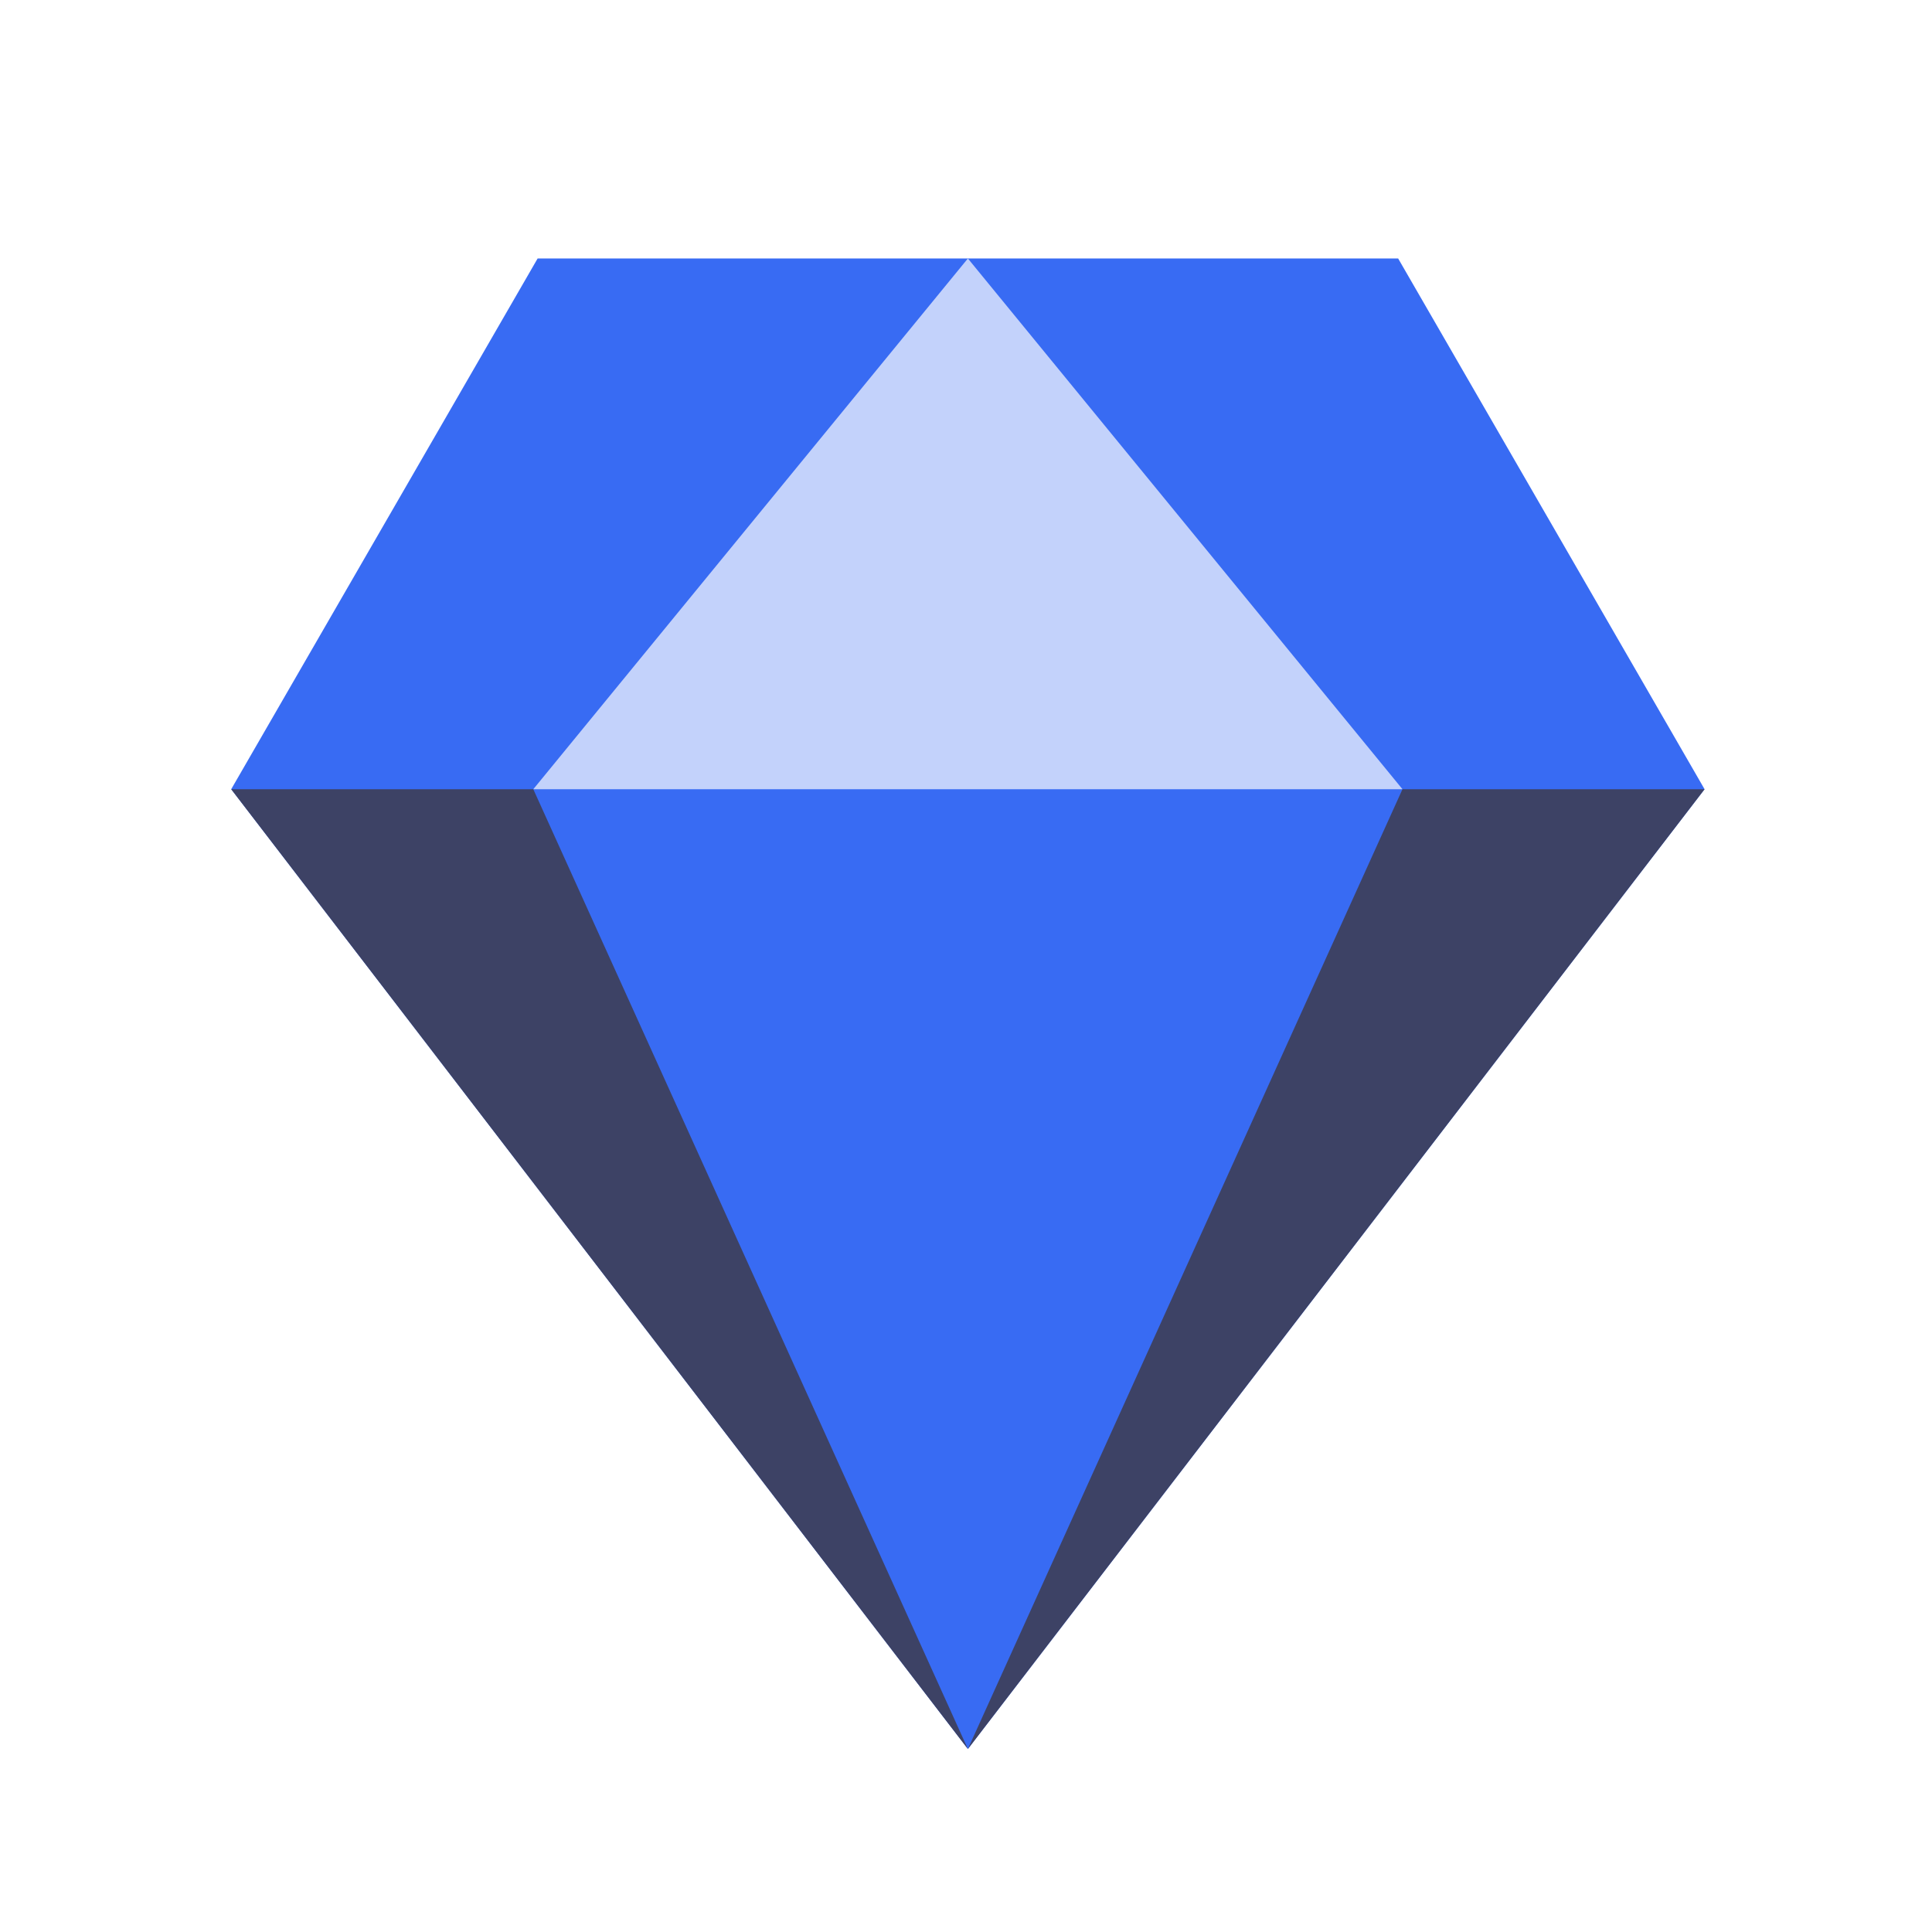
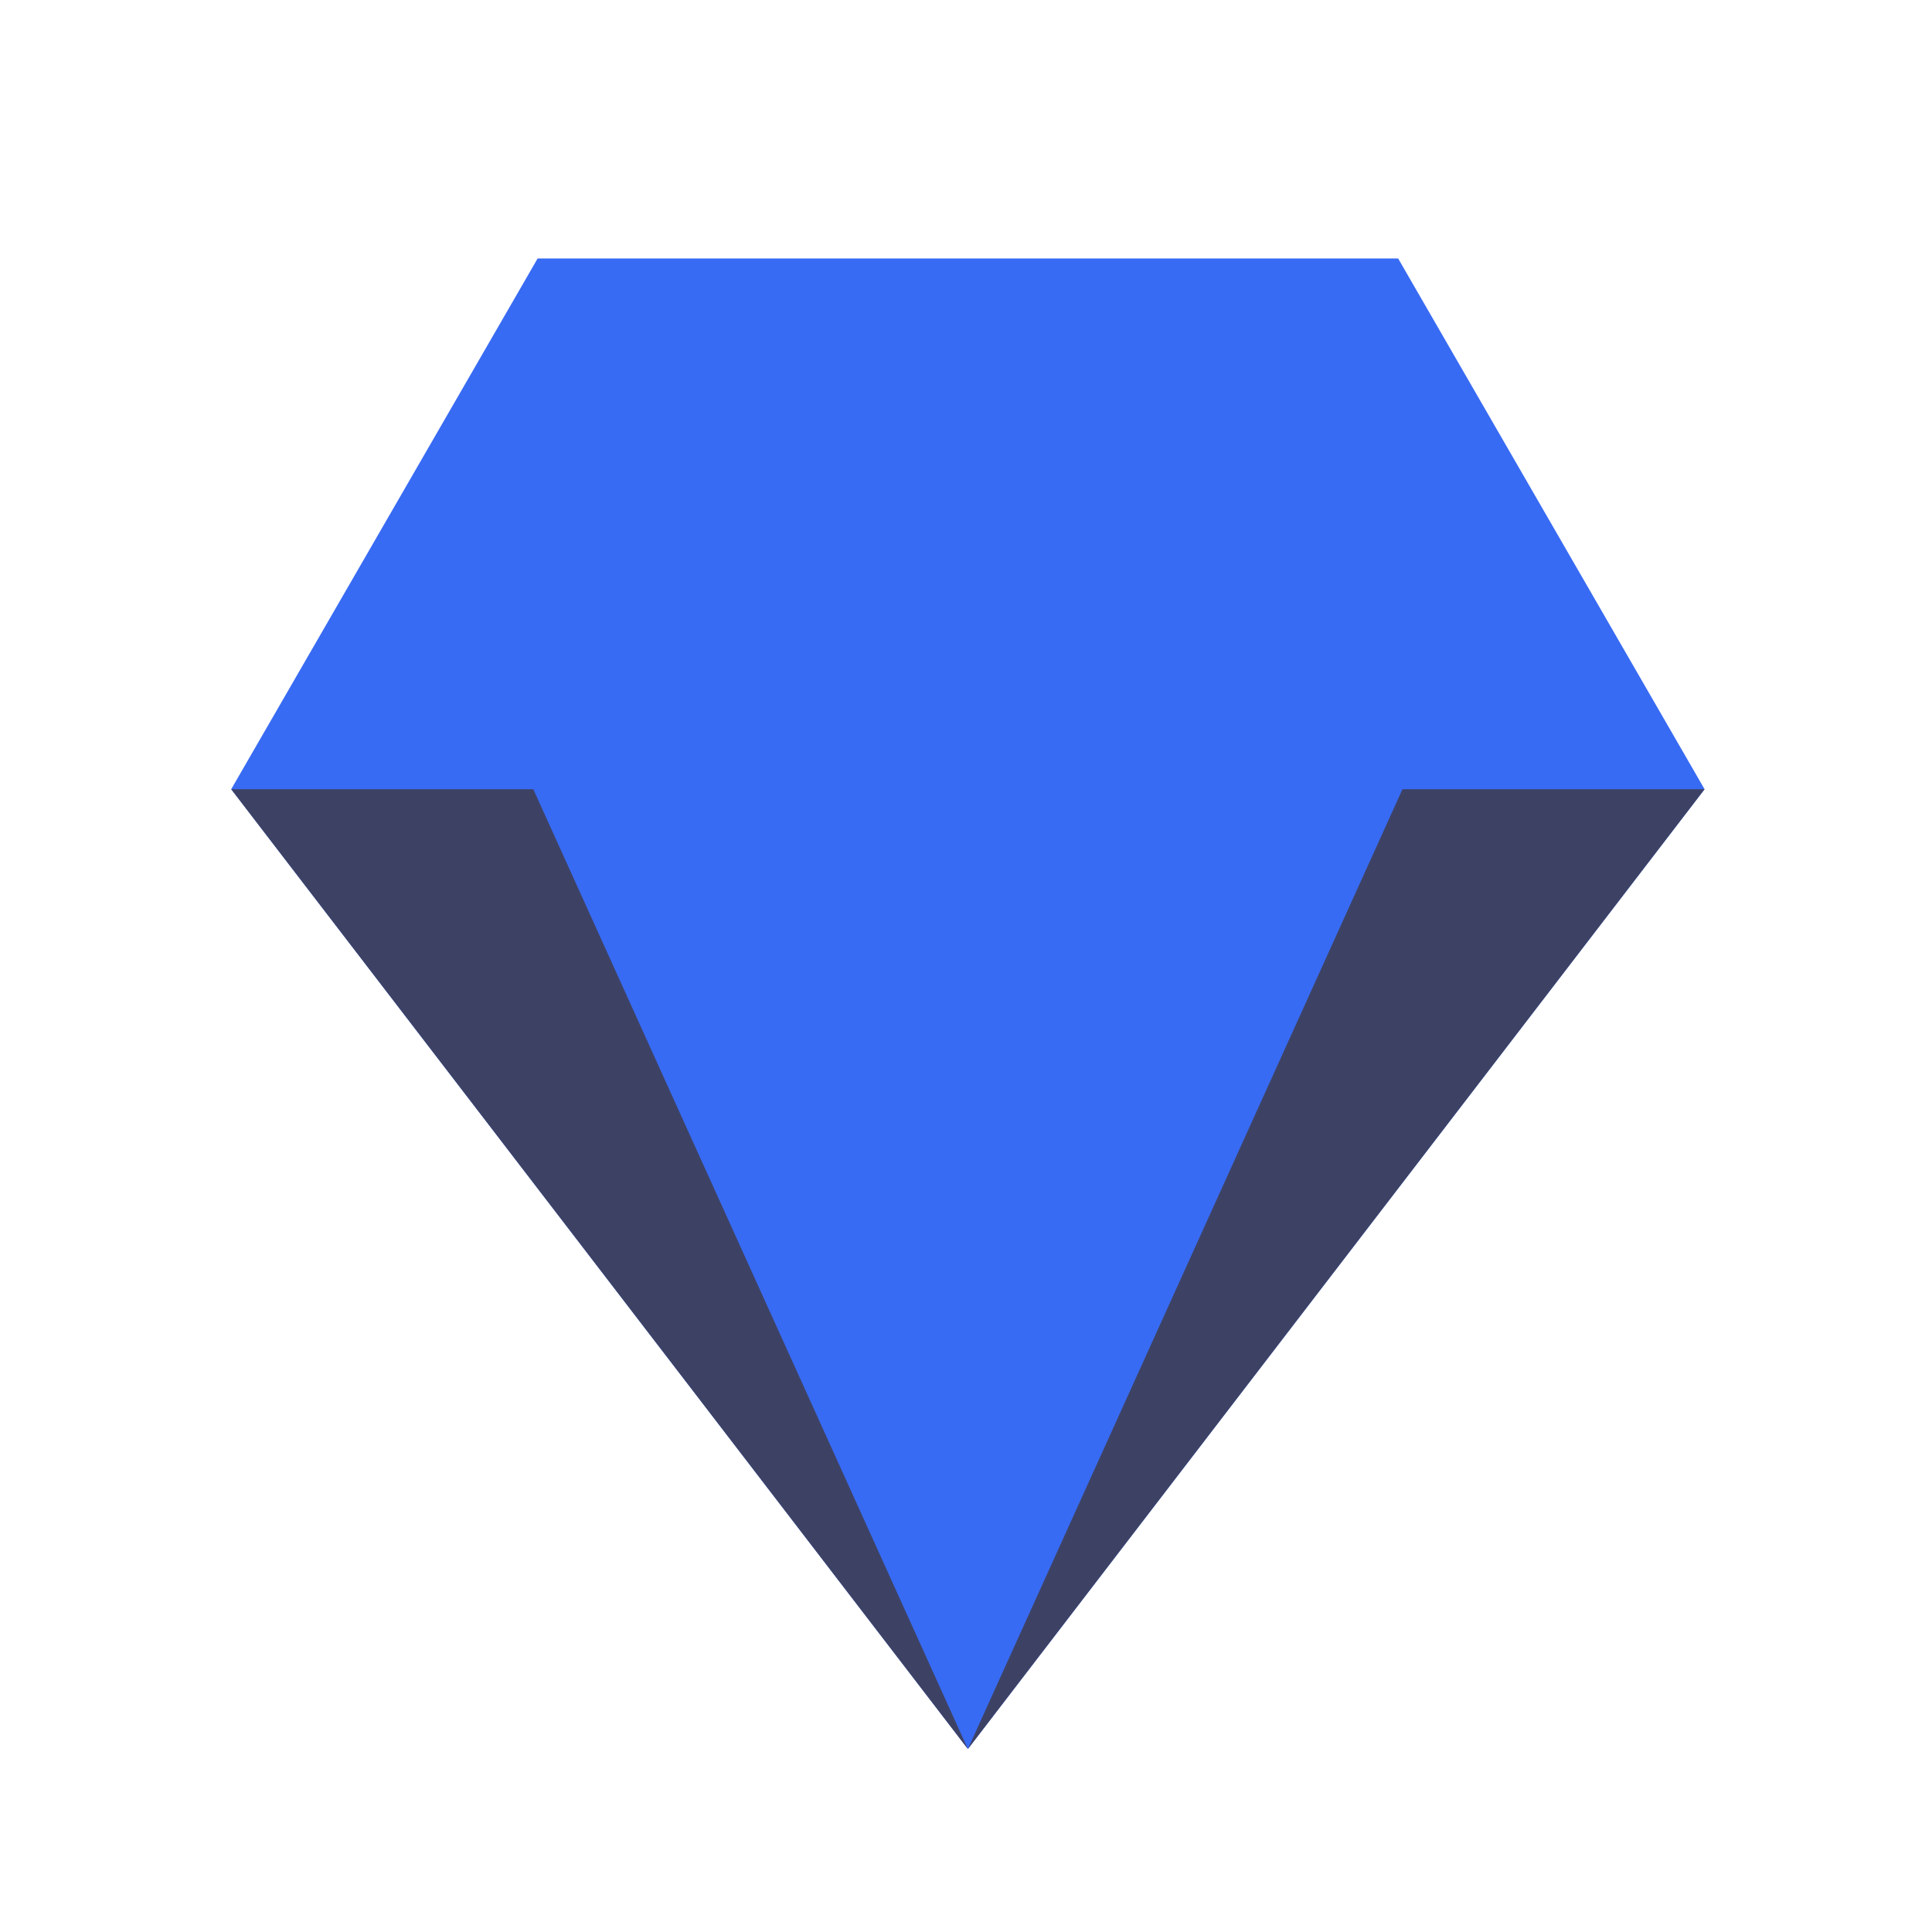
<svg xmlns="http://www.w3.org/2000/svg" t="1638871565053" class="icon" viewBox="0 0 1024 1024" version="1.1" p-id="2352" width="200" height="200">
  <defs>
    <style type="text/css" />
  </defs>
  <path d="M513.01 927l390.45-508.7L741.05 137h-456.1L122.54 418.3z" fill="#386BF3" p-id="2353" />
-   <path d="M743.34 418.3H282.66L513 137z" fill="#C3D2FB" p-id="2354" />
  <path d="M903.46 418.3H743.34L513 927zM122.54 418.3h160.12L513 927z" fill="#3D4265" p-id="2355" />
</svg>